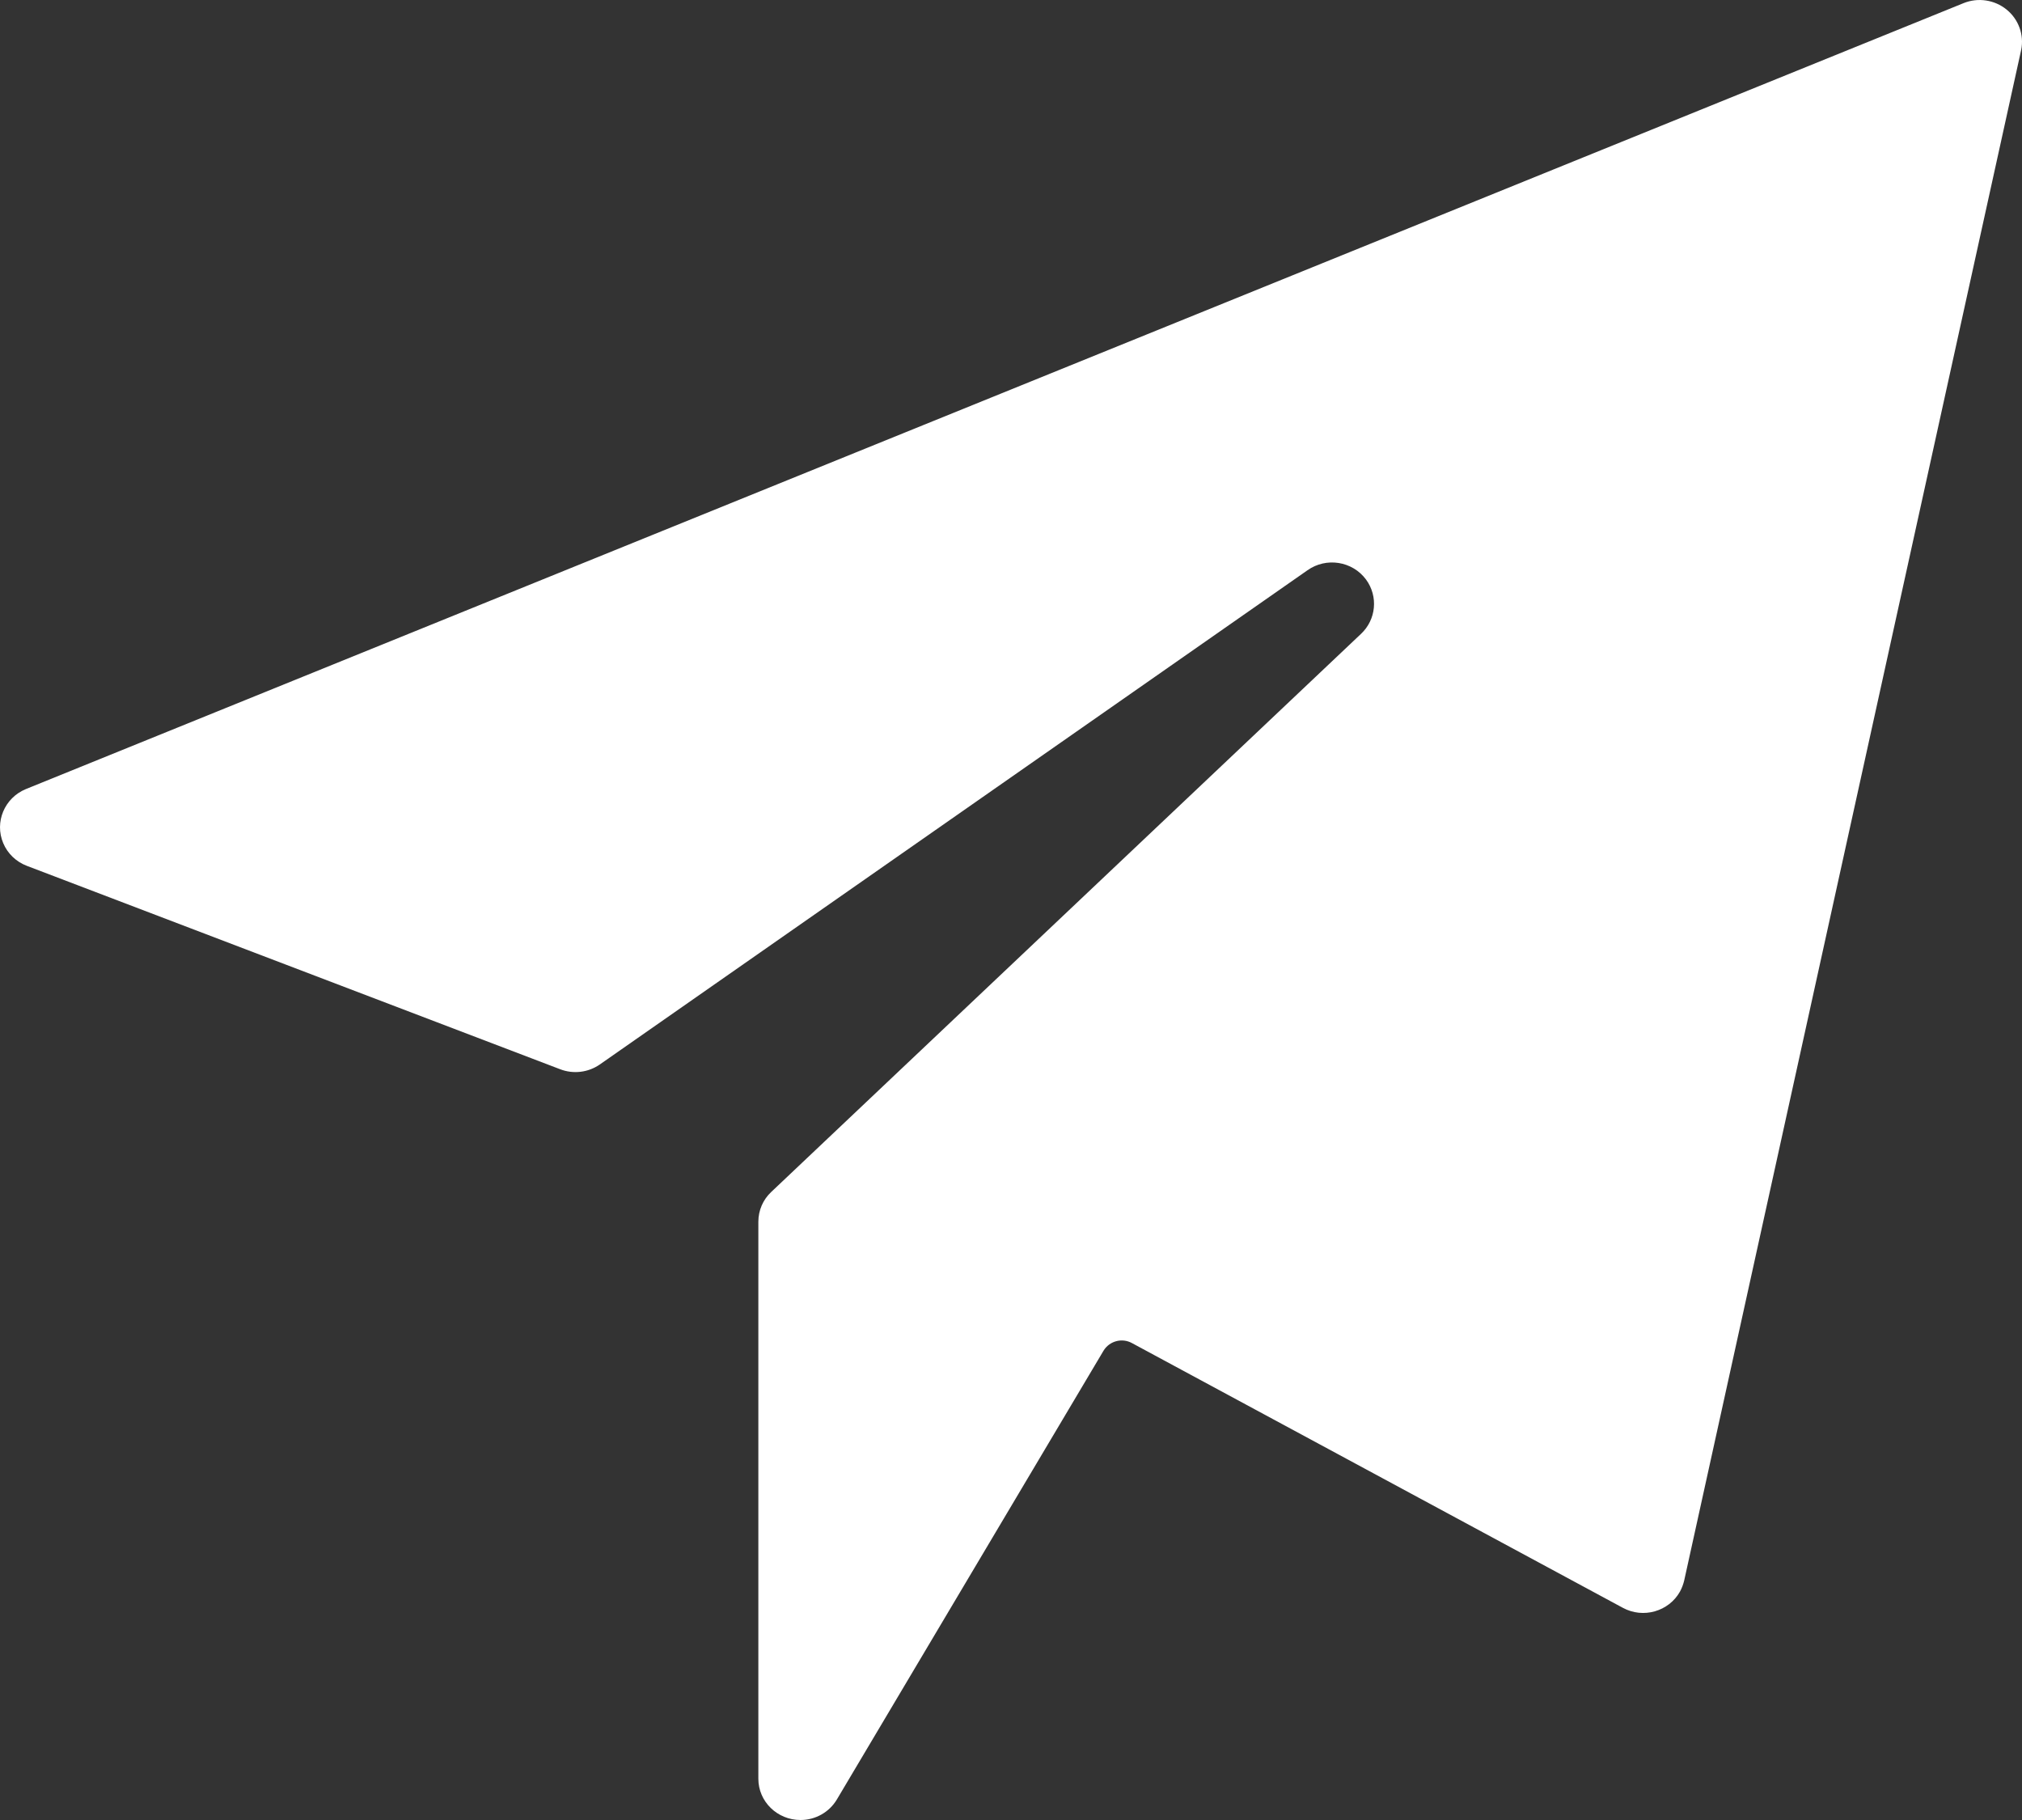
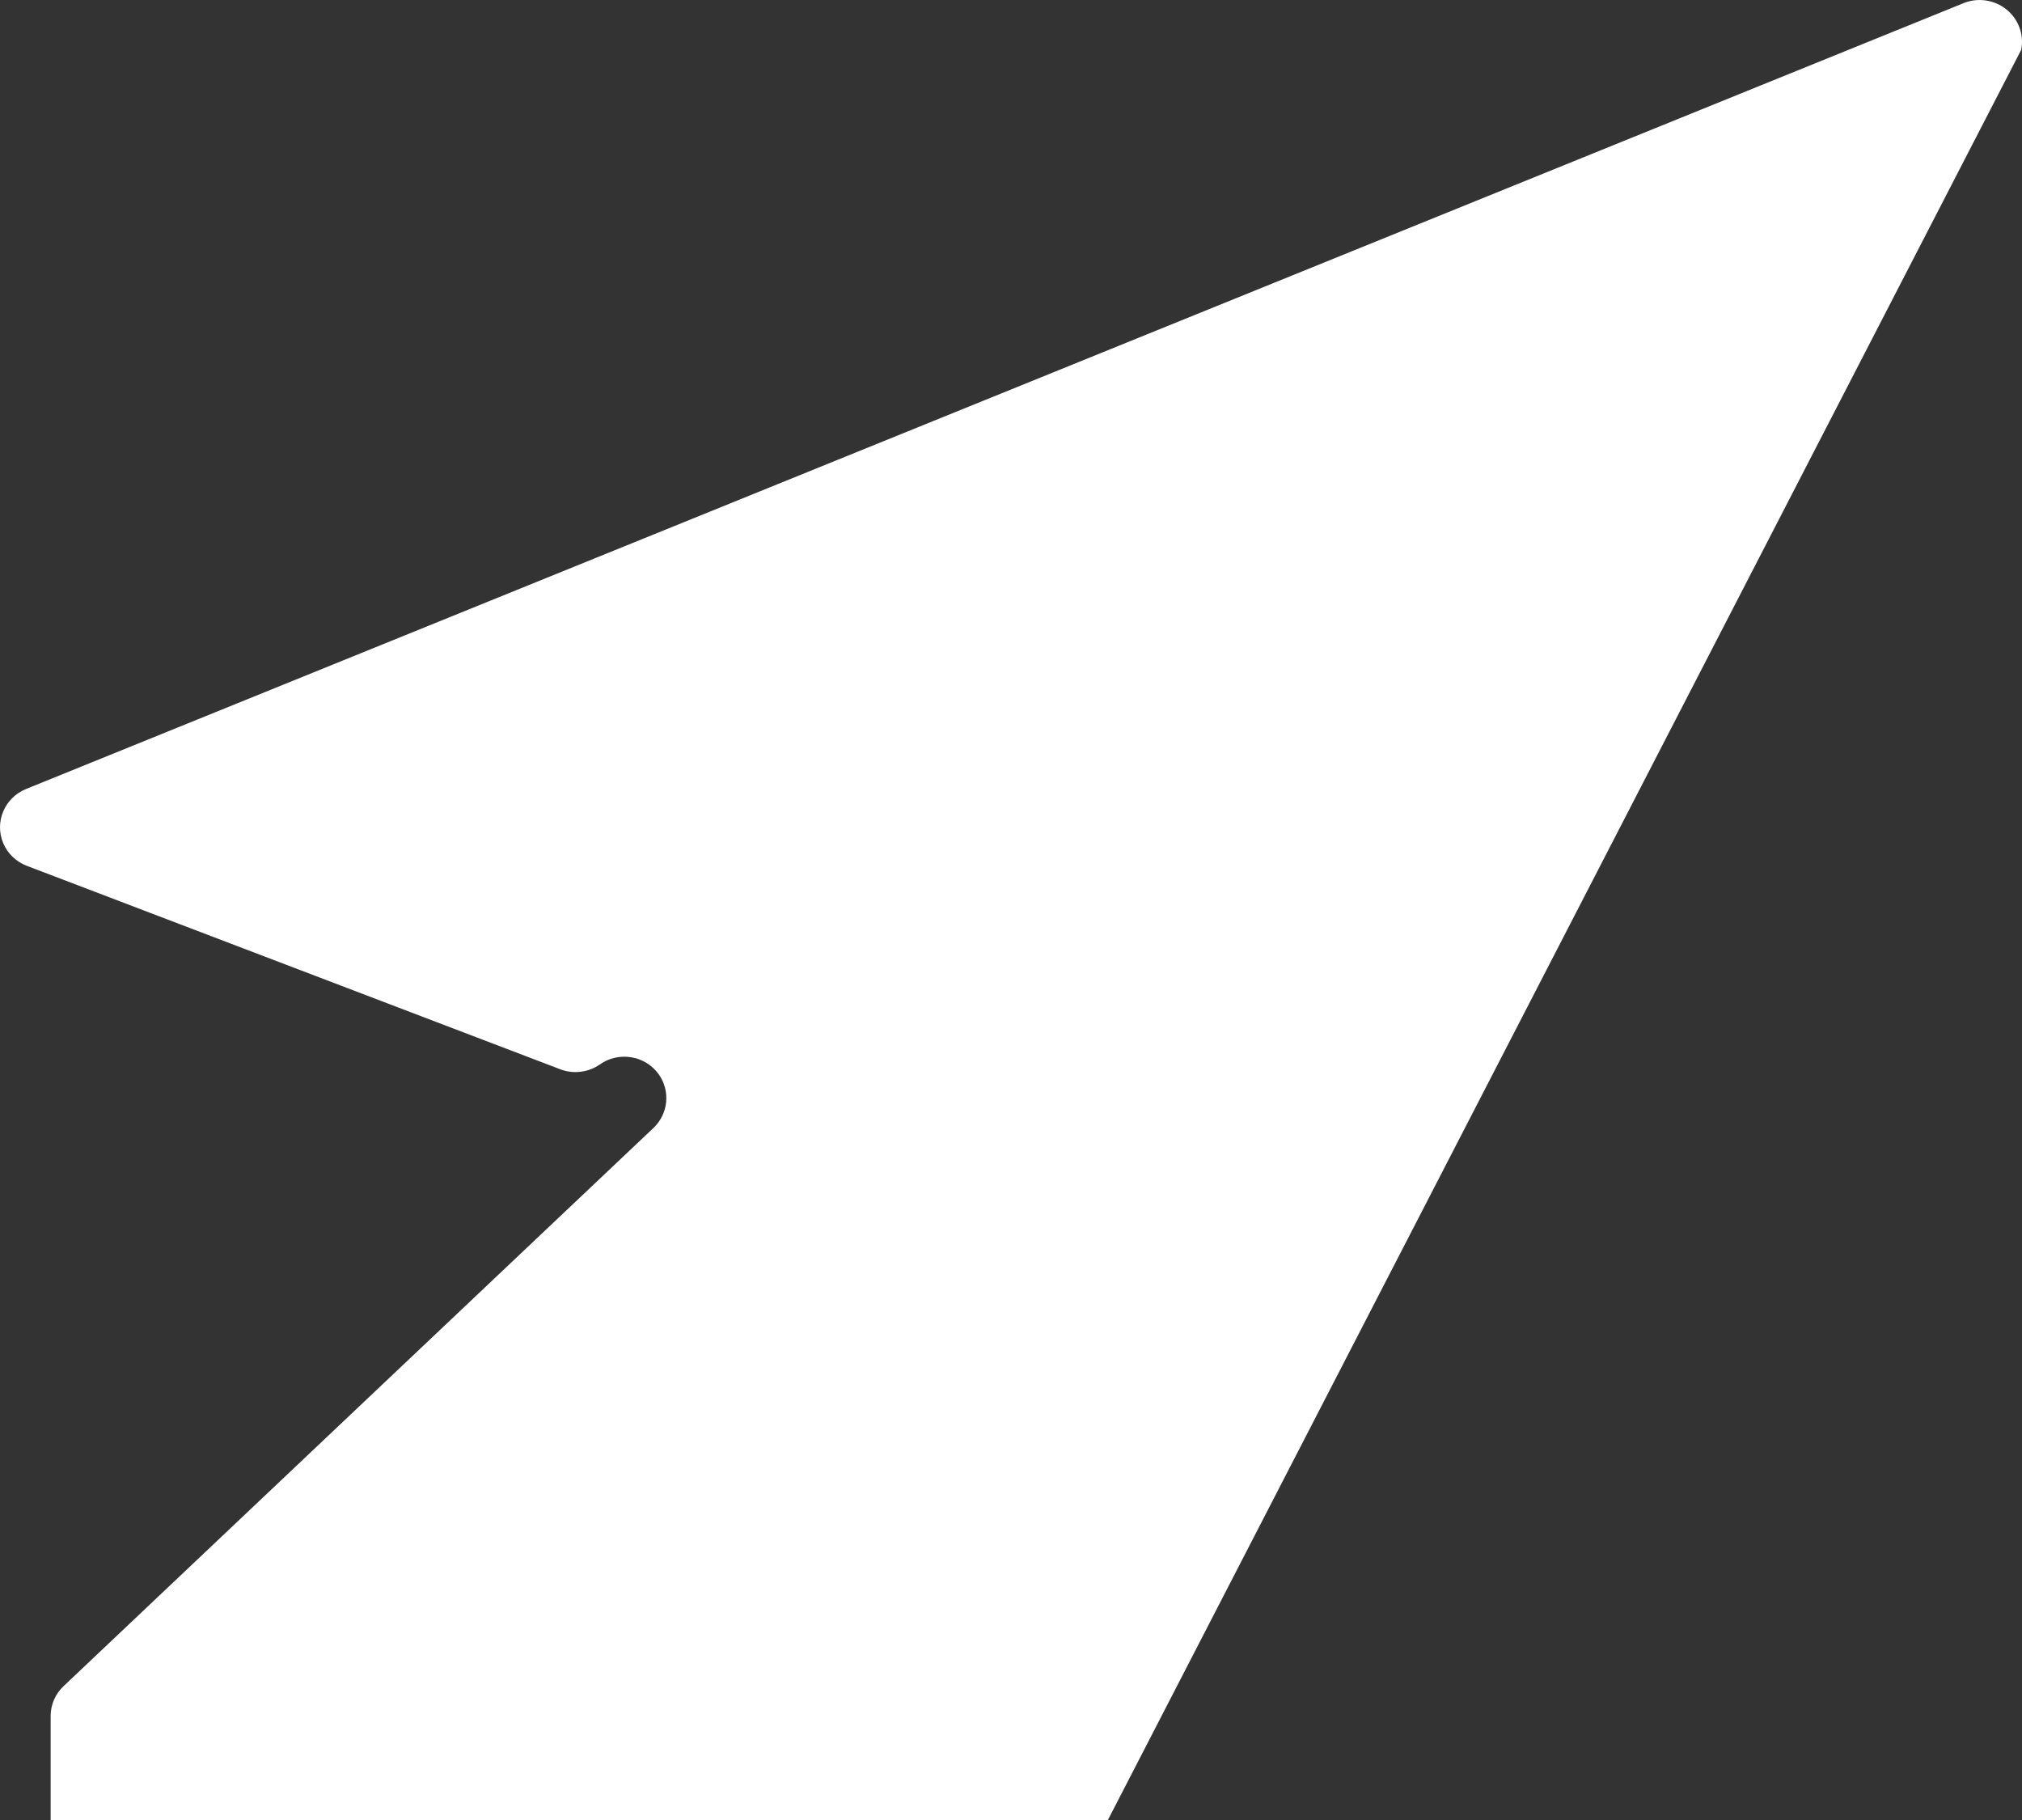
<svg xmlns="http://www.w3.org/2000/svg" width="20" height="18" viewBox="0 0 20 18">
  <rect x="0" y="0" width="20" height="18" fill="#333333" stroke="none" />
-   <path fill="#FFF" d="M19.848.095c-.119-.097-.283-.122-.426-.064L.256 7.804c-.212.087-.312.327-.224.535.043.103.128.184.233.224l5.276 2.012c.13.05.276.032.39-.046l7-4.888c.186-.133.446-.092.581.091.122.167.1.396-.05.537l-5.834 5.52c-.081.076-.127.182-.127.294v5.509c0 .226.187.408.417.408.148 0 .284-.077.359-.202l2.638-4.439c.058-.096.182-.13.281-.076l4.855 2.618c.202.11.455.037.566-.16.019-.035.033-.073.042-.111L19.992.493c.03-.149-.026-.302-.144-.398z" />
+   <path fill="#FFF" d="M19.848.095c-.119-.097-.283-.122-.426-.064L.256 7.804c-.212.087-.312.327-.224.535.043.103.128.184.233.224l5.276 2.012c.13.05.276.032.39-.046c.186-.133.446-.092.581.091.122.167.1.396-.05.537l-5.834 5.52c-.081.076-.127.182-.127.294v5.509c0 .226.187.408.417.408.148 0 .284-.077.359-.202l2.638-4.439c.058-.096.182-.13.281-.076l4.855 2.618c.202.11.455.037.566-.16.019-.035.033-.073.042-.111L19.992.493c.03-.149-.026-.302-.144-.398z" />
</svg>